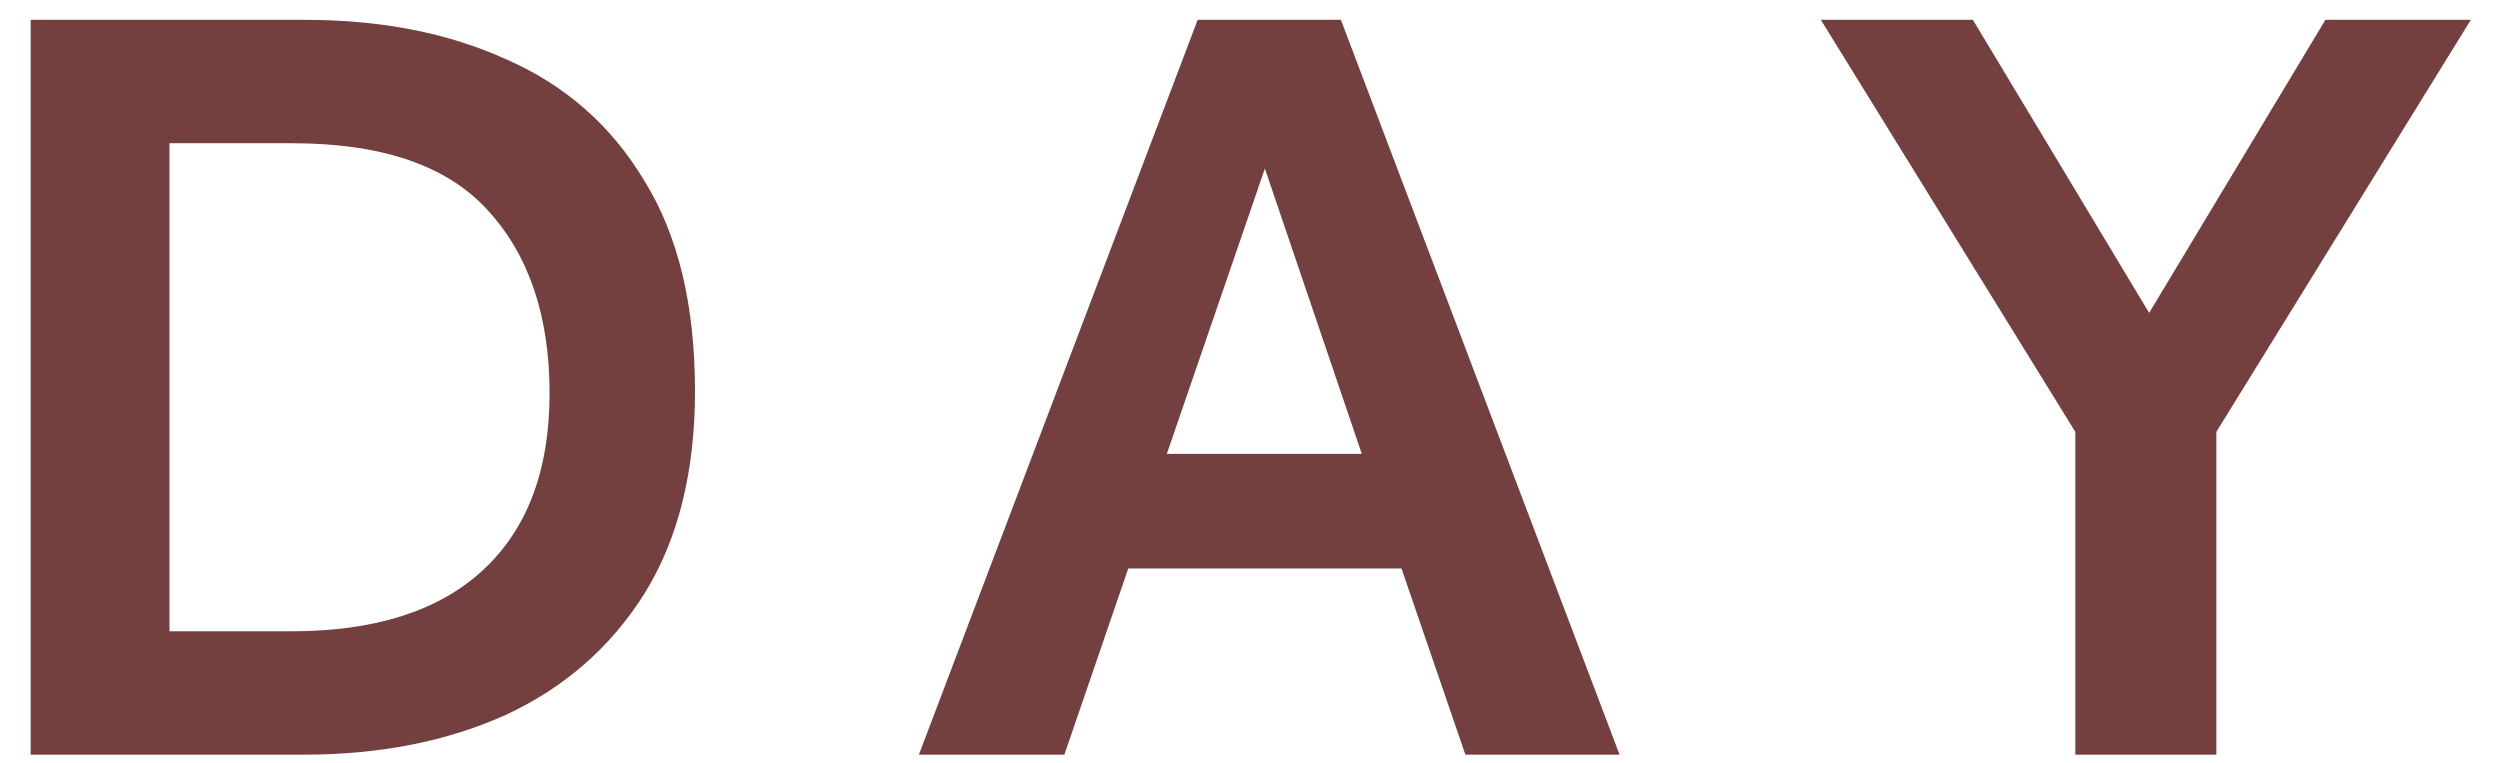
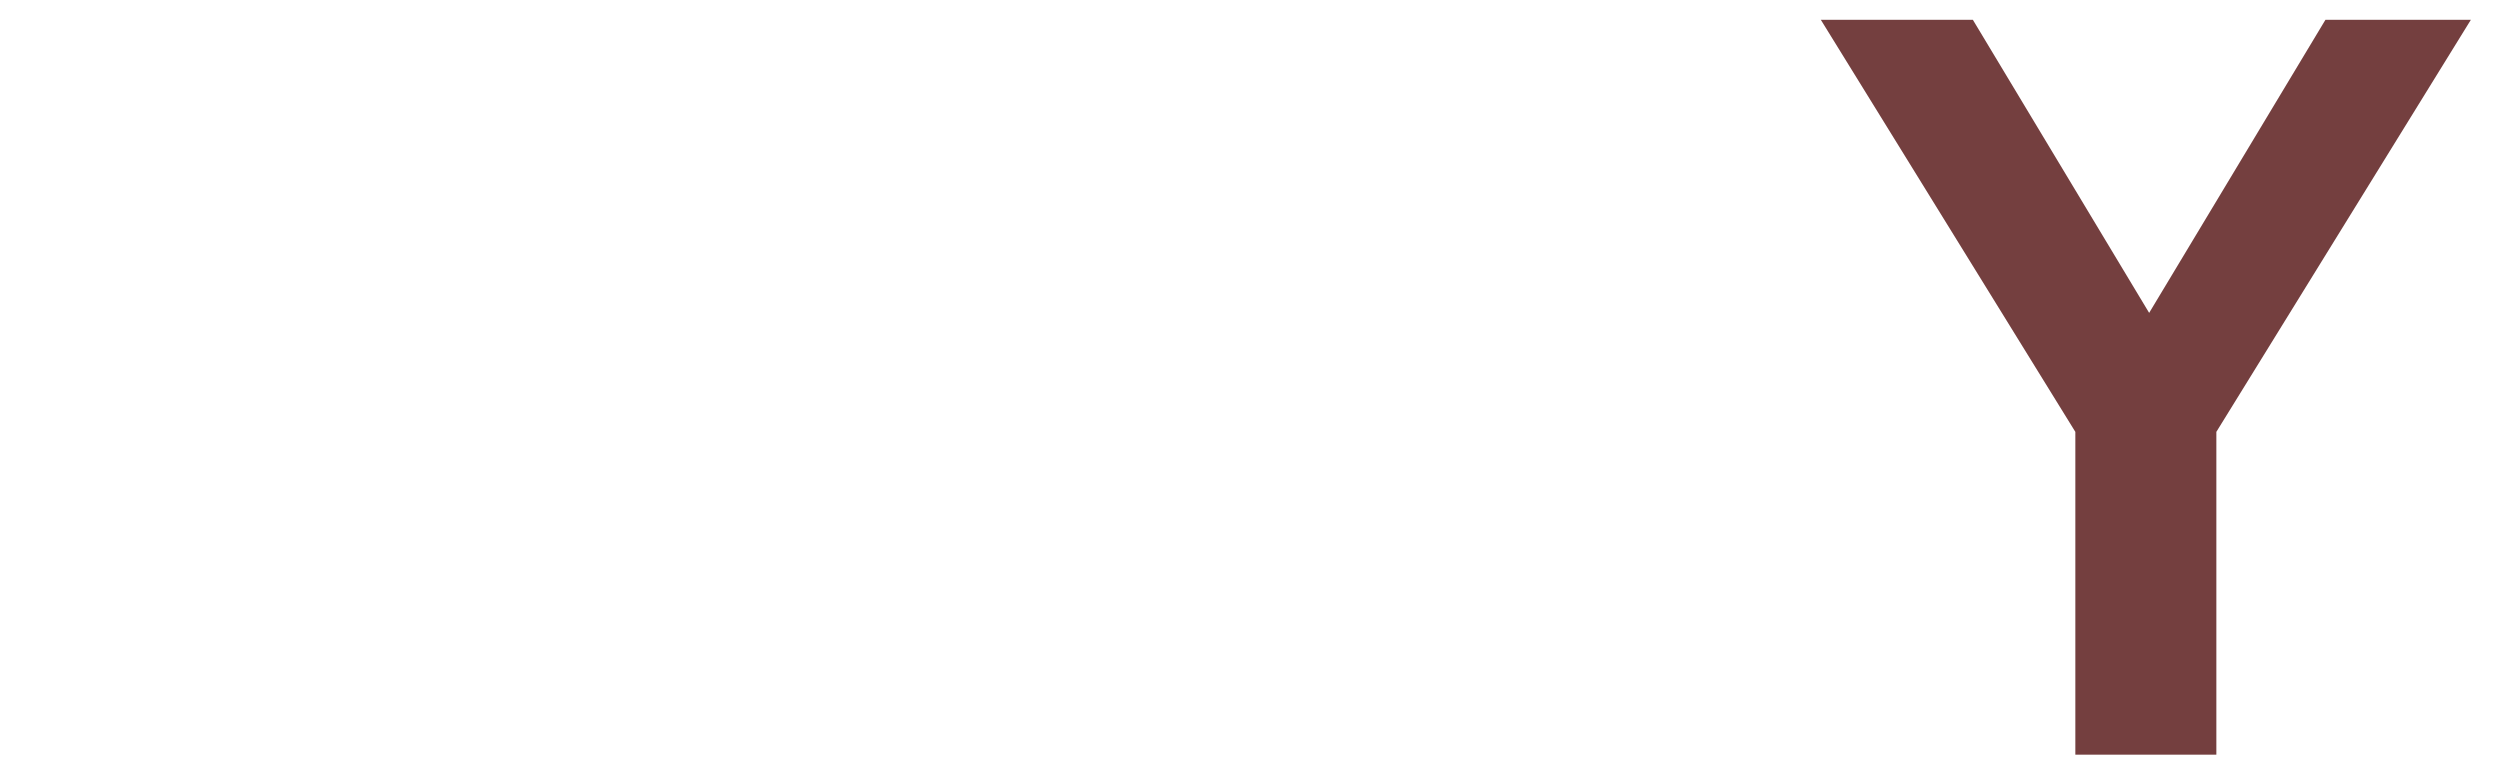
<svg xmlns="http://www.w3.org/2000/svg" width="59" height="18" viewBox="0 0 59 18" fill="none">
  <path d="M48.978 17.81L48.978 10.192L42.972 0.468L46.56 0.468L50.72 7.384L54.88 0.468L58.312 0.468L52.306 10.192L52.306 17.81L48.978 17.81Z" fill="#743F3F" />
-   <path d="M21.686 17.81L28.265 0.468L31.645 0.468L38.222 17.81L34.583 17.81L33.075 13.416L26.627 13.416L25.119 17.81L21.686 17.81ZM27.537 10.712L32.139 10.712L29.851 3.978L27.537 10.712Z" fill="#743F3F" />
-   <path d="M0.724 17.81L0.724 0.468L7.198 0.468C9 0.468 10.586 0.78 11.956 1.404C13.342 2.011 14.426 2.964 15.206 4.264C16.003 5.547 16.402 7.202 16.402 9.23C16.402 11.137 16.003 12.731 15.206 14.014C14.408 15.279 13.316 16.233 11.93 16.874C10.543 17.498 8.957 17.81 7.172 17.81L0.724 17.81ZM4 14.898L6.886 14.898C8.844 14.898 10.344 14.421 11.384 13.468C12.441 12.497 12.97 11.102 12.97 9.282C12.97 7.462 12.484 6.023 11.514 4.966C10.56 3.909 9.018 3.38 6.886 3.38L4 3.38L4 14.898Z" fill="#743F3F" />
</svg>